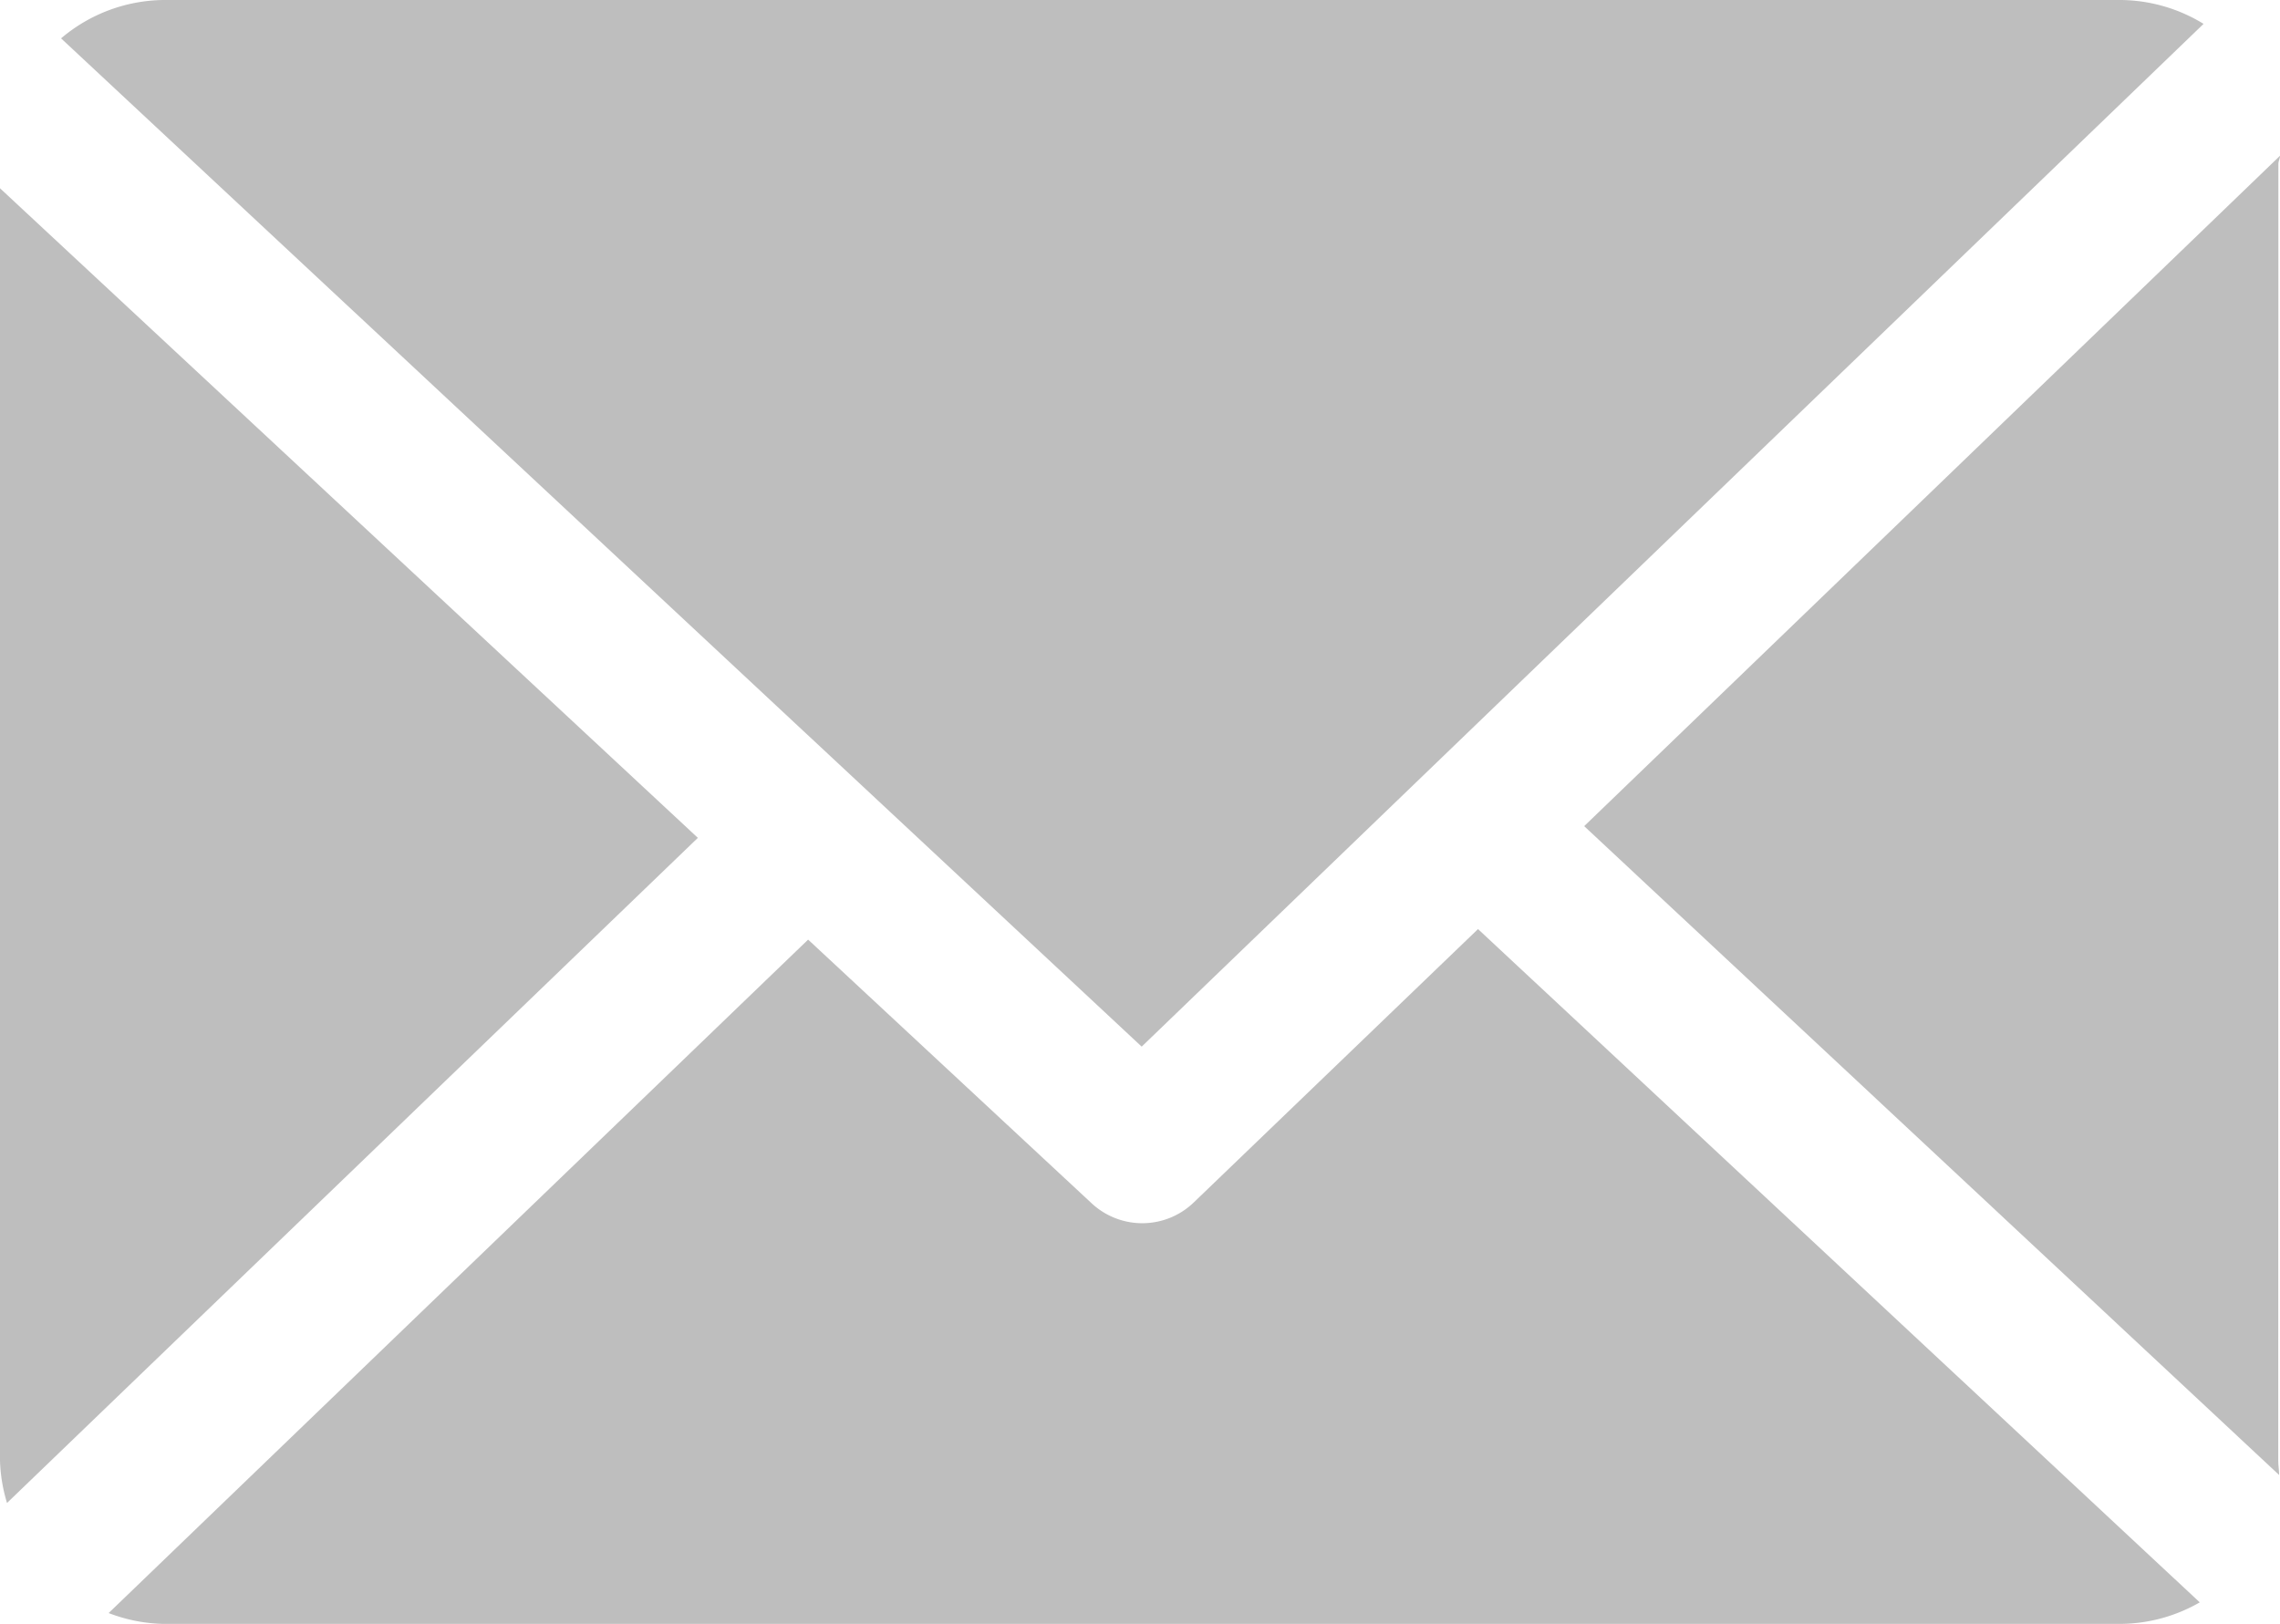
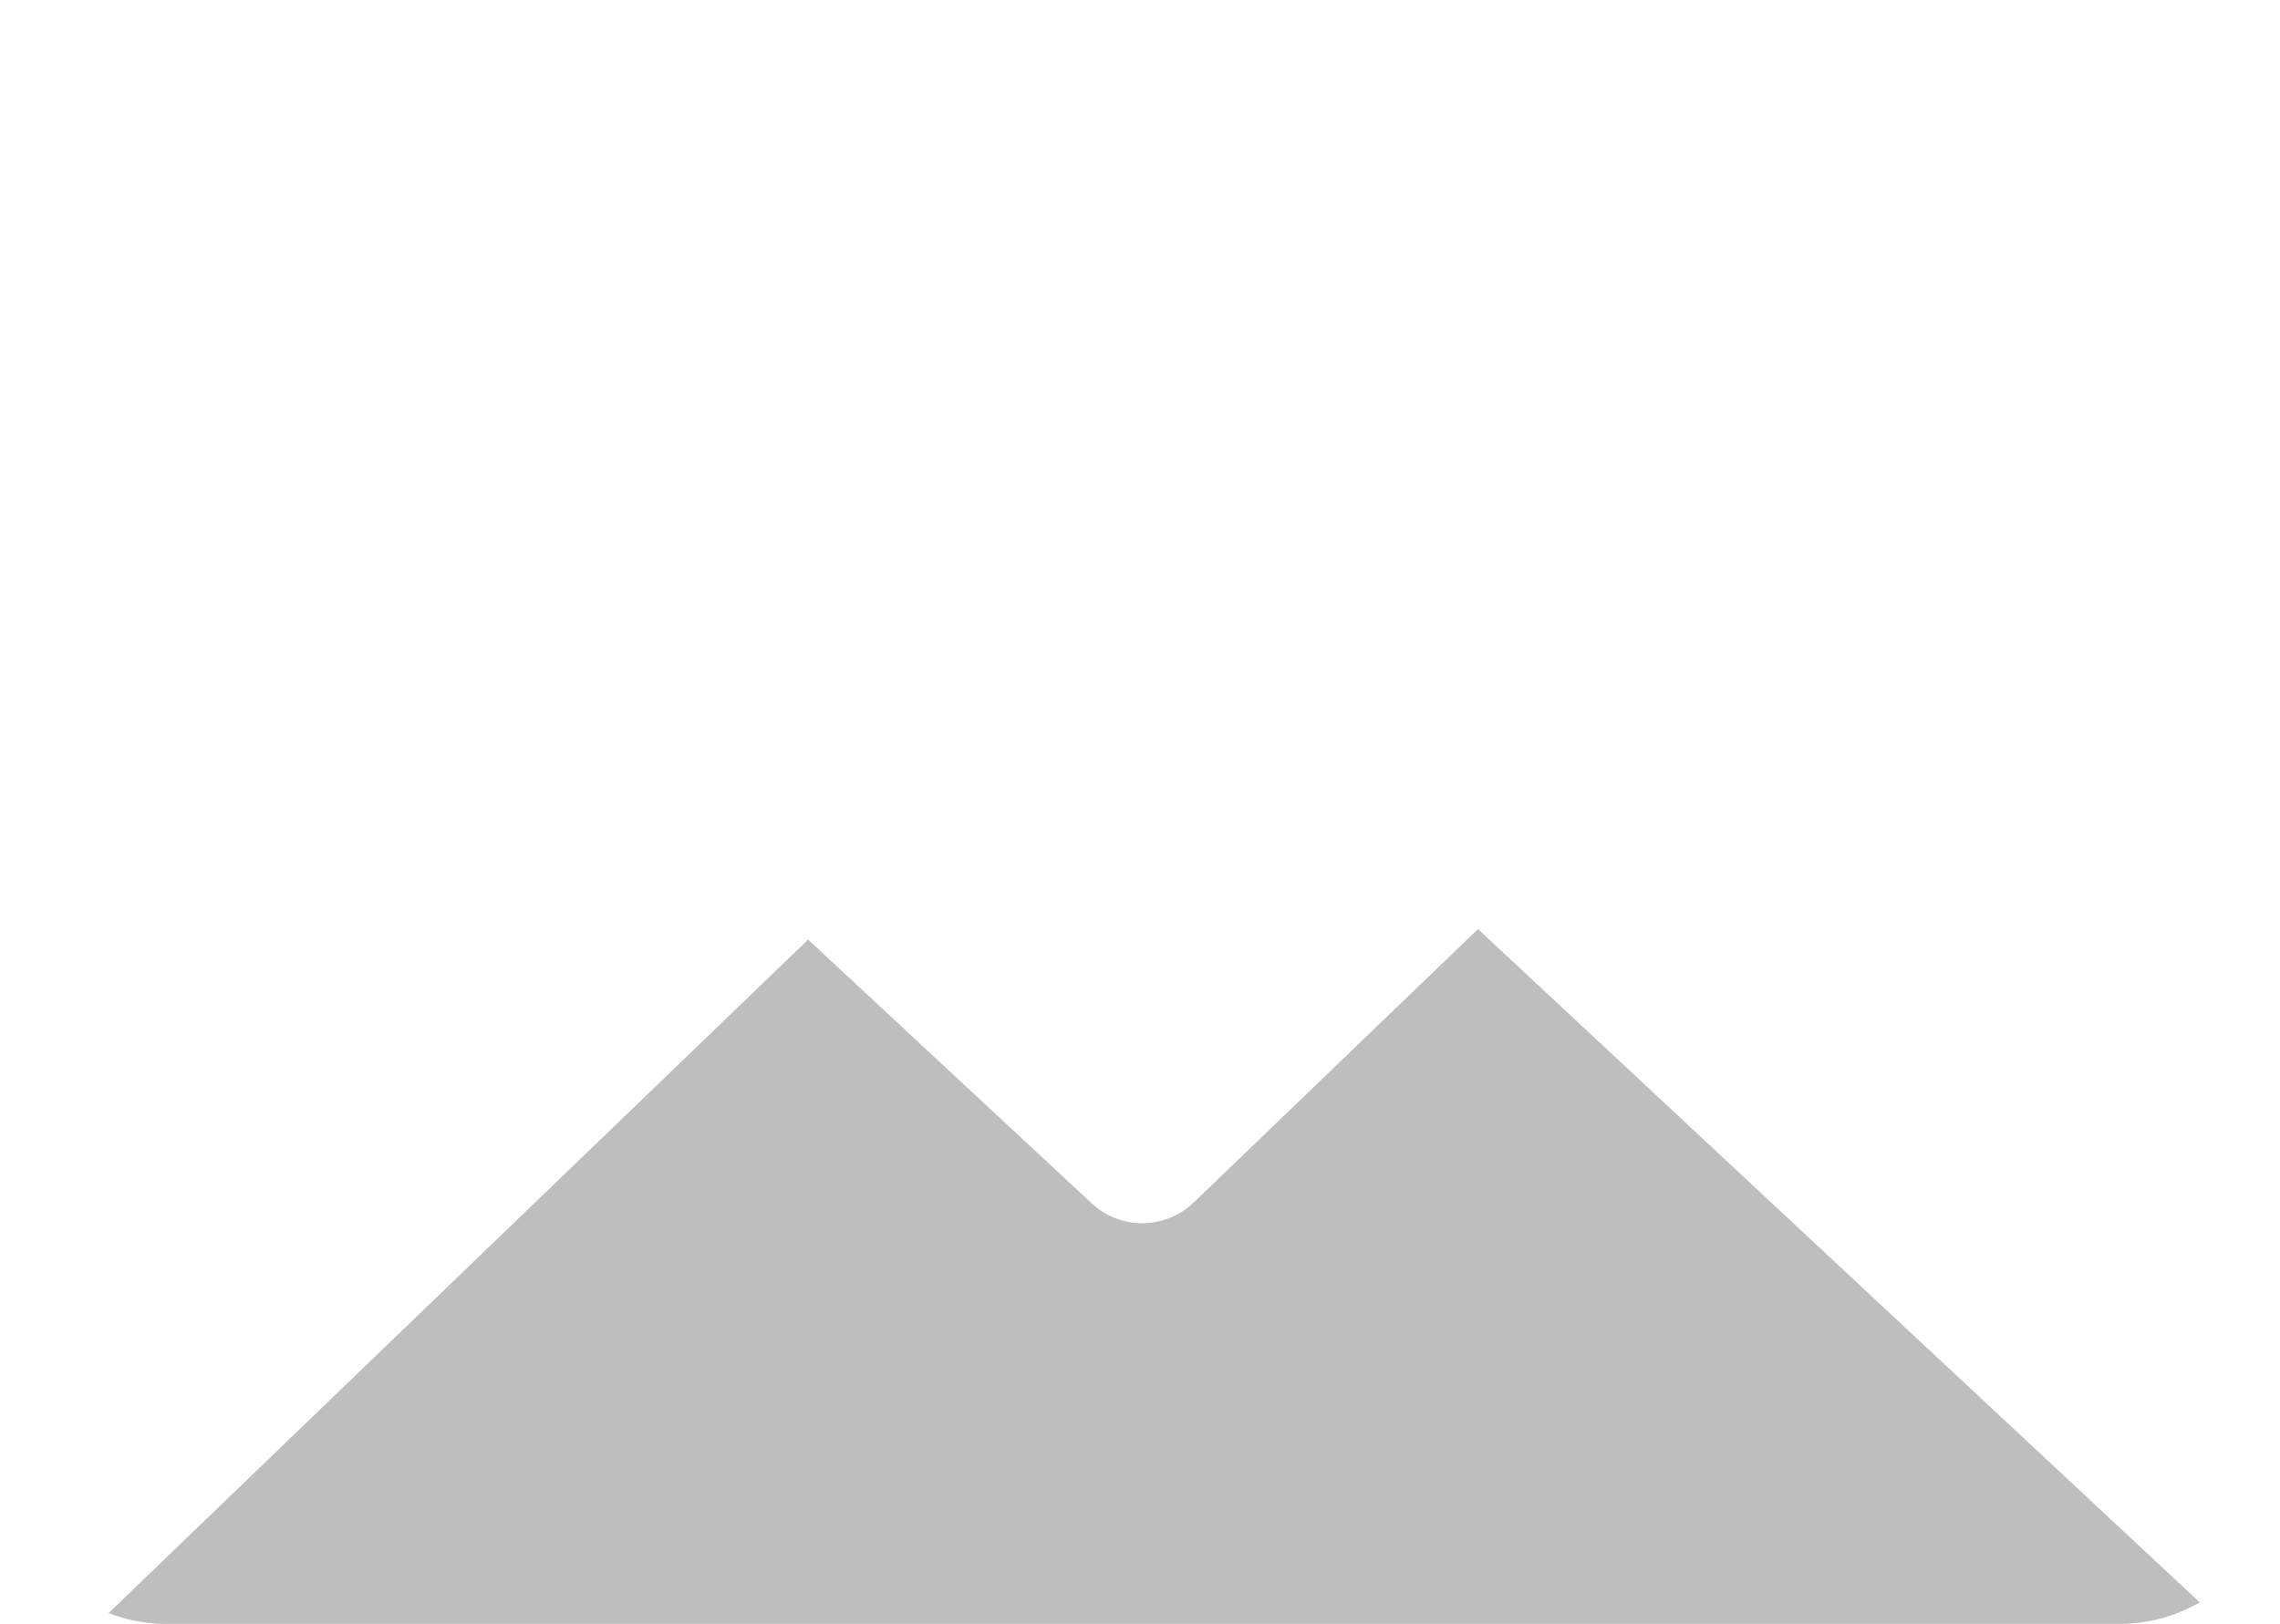
<svg xmlns="http://www.w3.org/2000/svg" width="15.571" height="11.095" viewBox="0 0 15.571 11.095">
  <g id="icon-mail" transform="translate(0 -33.085)">
-     <path id="Path_15049" data-name="Path 15049" d="M164.669,48.859c0-.018.012-.035.011-.053l-4.752,4.579,4.746,4.432c0-.032-.006-.064-.006-.1Z" transform="translate(-149.109 -14.657)" fill="#bebebe" />
    <path id="Path_15050" data-name="Path 15050" d="M20.359,126.9l-1.94,1.866a.507.507,0,0,1-.7.006l-1.935-1.8-4.777,4.6a1.1,1.1,0,0,0,.371.074H24.754a1.1,1.1,0,0,0,.534-.147Z" transform="translate(-10.265 -87.469)" fill="#bebebe" />
-     <path id="Path_15051" data-name="Path 15051" d="M13.512,40.234l7.252-6.986a1.1,1.1,0,0,0-.56-.163H6.832a1.1,1.1,0,0,0-.7.262Z" transform="translate(-5.715)" fill="#bebebe" />
-     <path id="Path_15052" data-name="Path 15052" d="M0,52.1v8.692a1.1,1.1,0,0,0,.048.288l4.718-4.543Z" transform="translate(0 -17.729)" fill="#bebebe" />
  </g>
</svg>